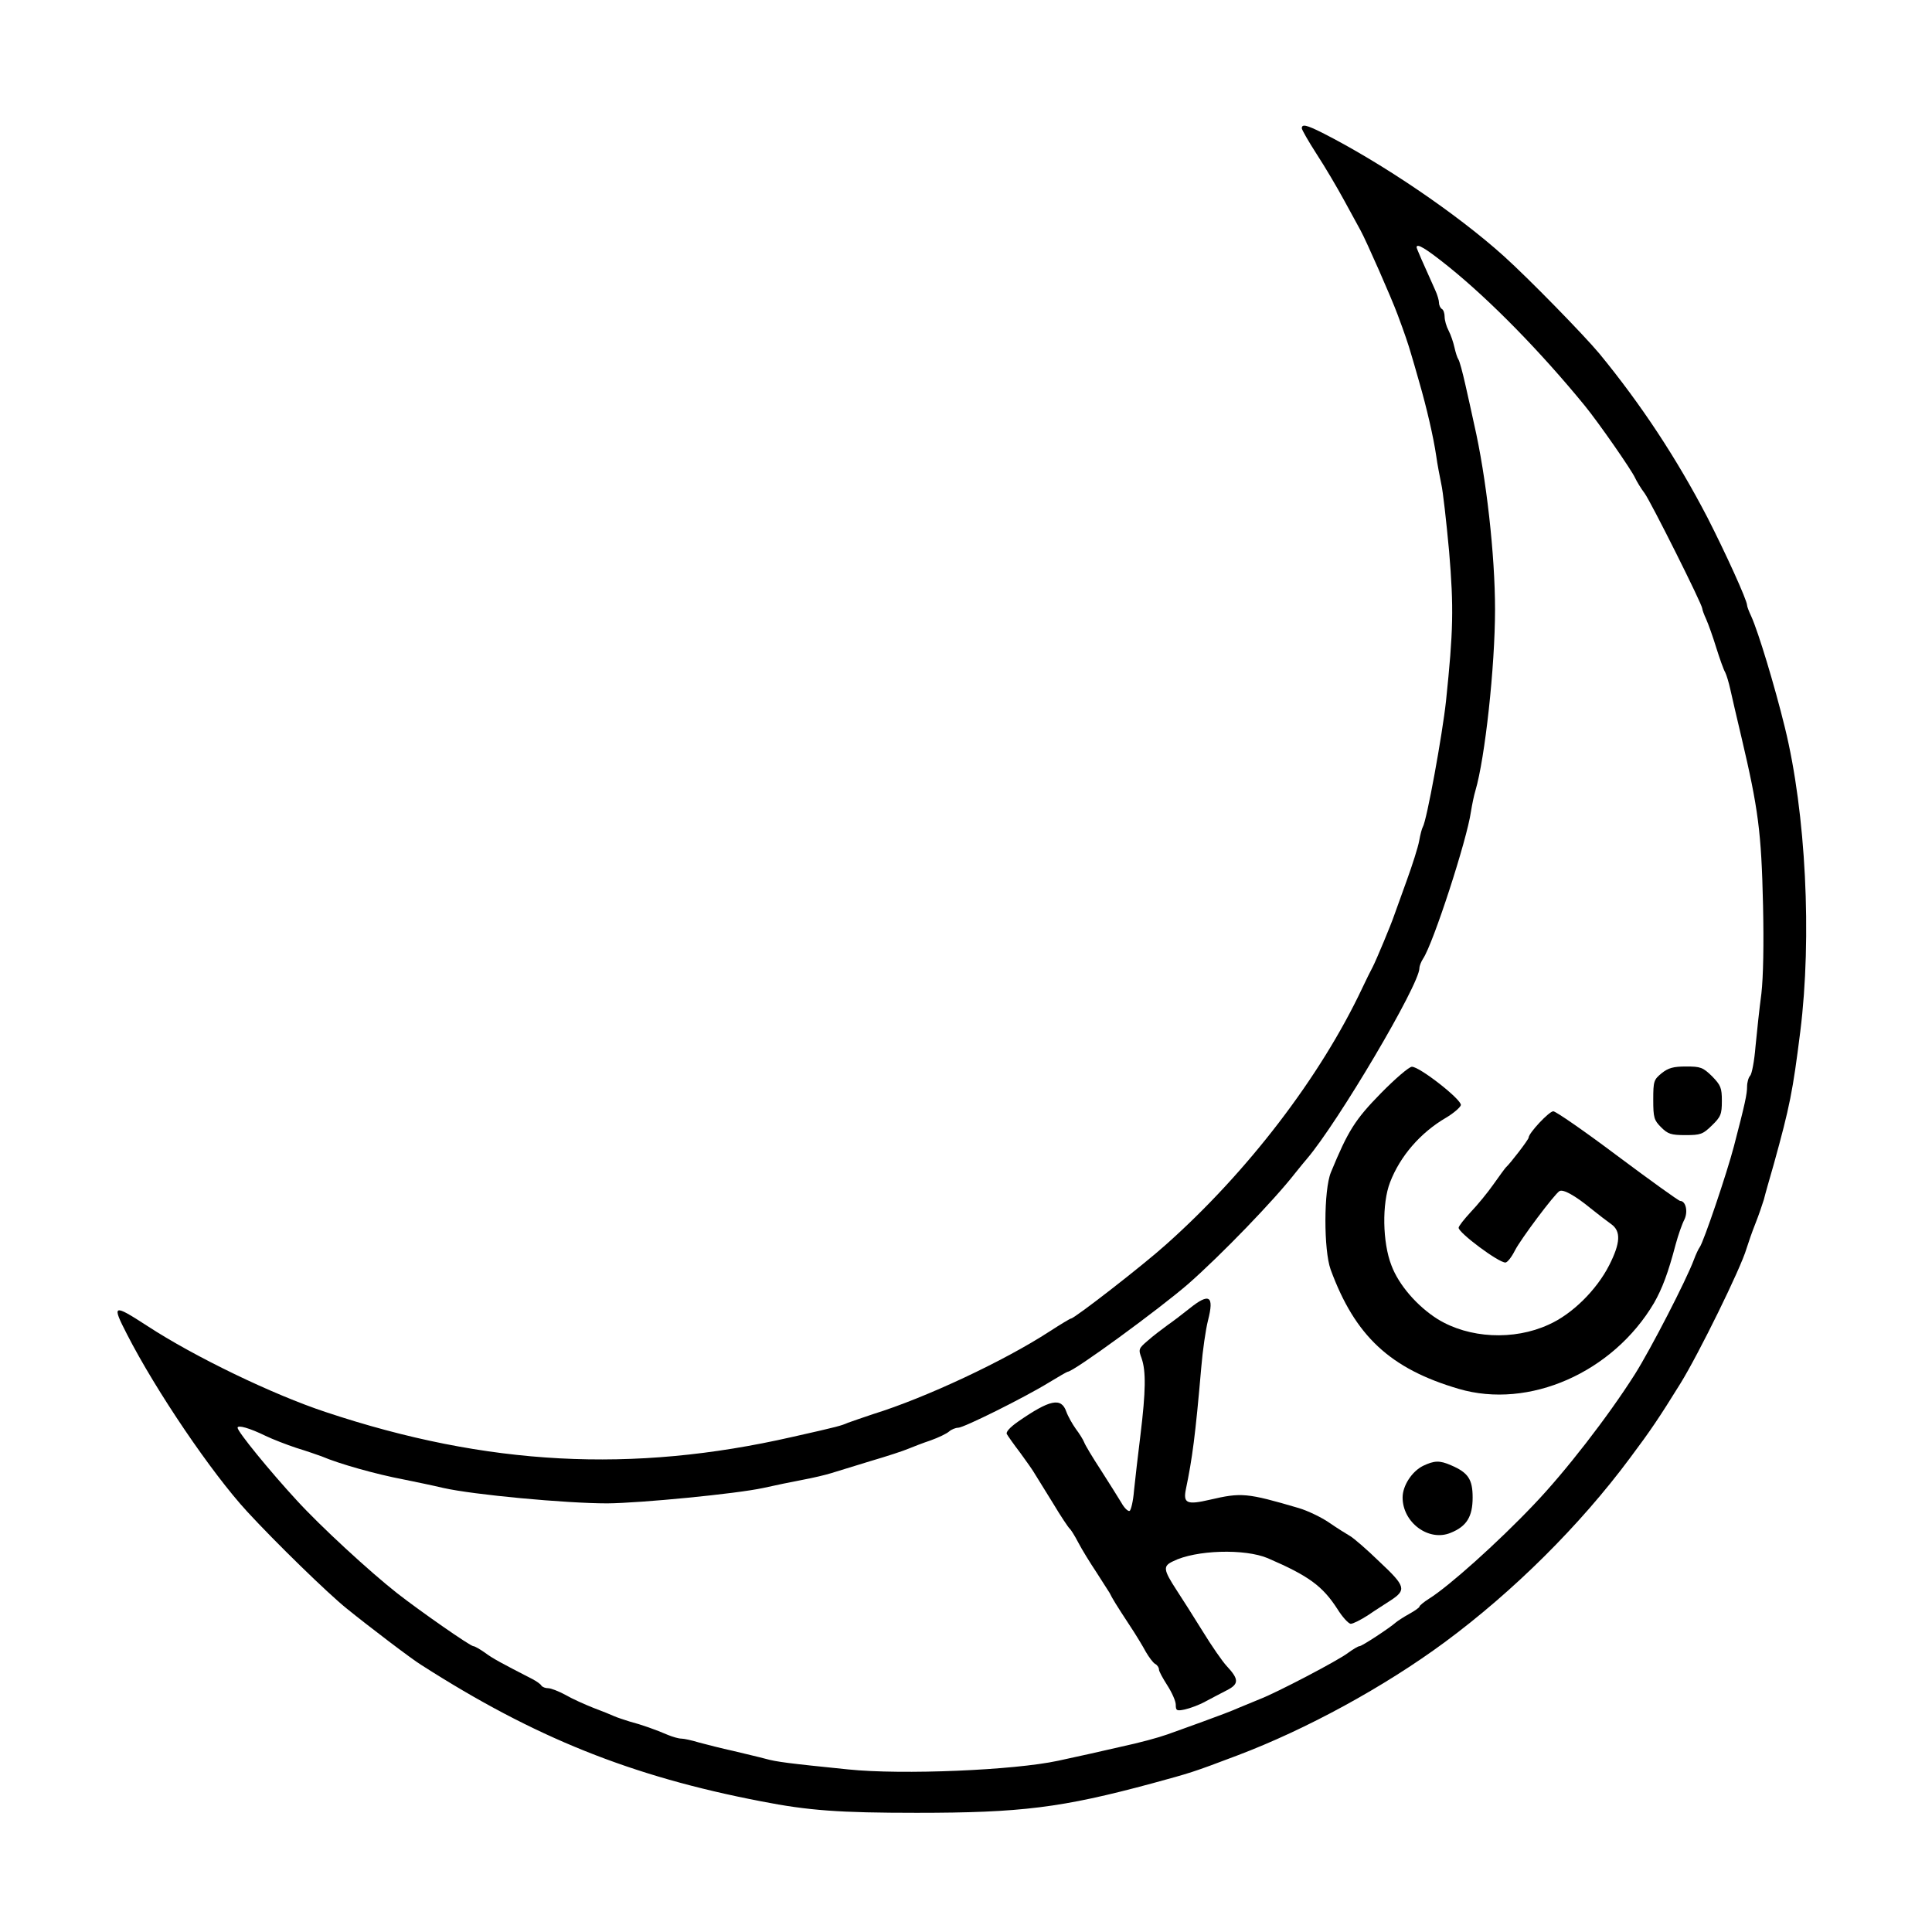
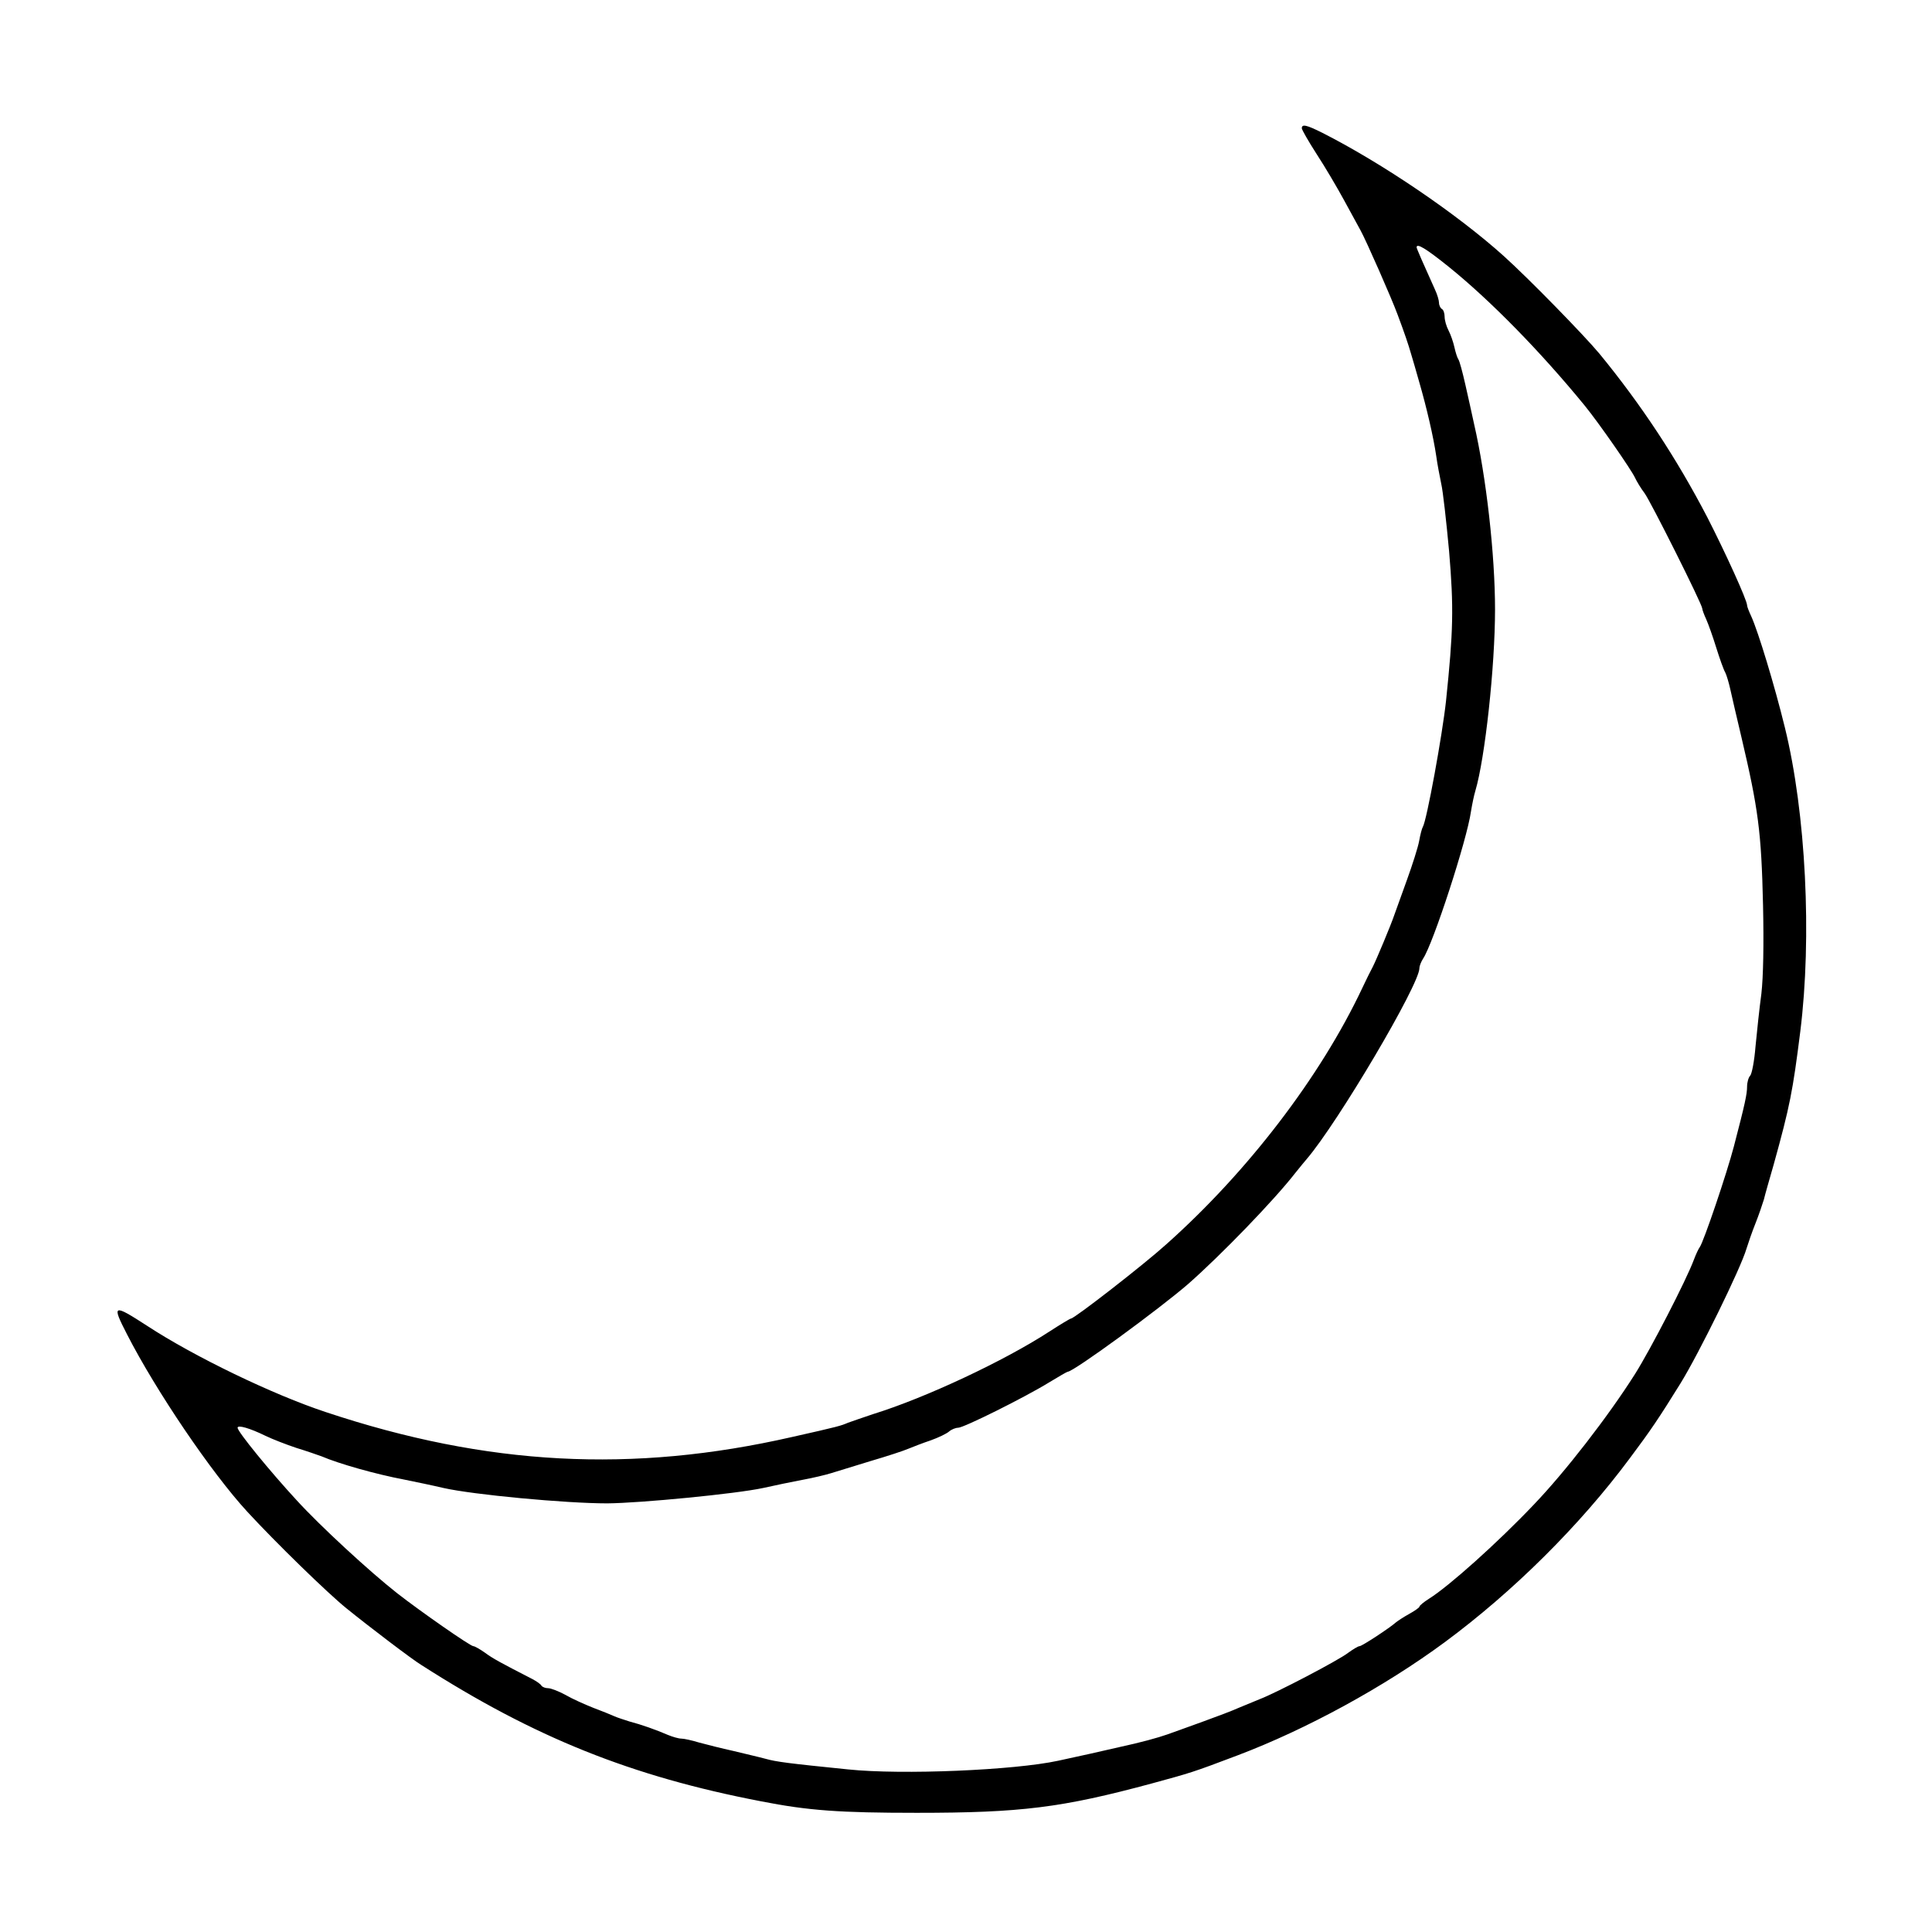
<svg xmlns="http://www.w3.org/2000/svg" xmlns:xlink="http://www.w3.org/1999/xlink" class="reload" version="1.1" preserveAspectRatio="xMidYMid meet" viewBox="0 0 640 640" width="640" height="640">
  <defs>
    <style>
  .reload .arrow{
    transform-origin:320px 320px;
    animation: reload-roll 1.0s linear infinite;
  }
  @keyframes reload-roll {
      0% {transform:rotate(0deg);}
    100% {transform:rotate(360deg);}
  }
</style>
    <path class="arrow" d="M436.15 51.03C438.94 55.3 442.92 62.07 445.15 66.16C447.38 70.24 449.88 74.78 450.72 76.36C452.57 79.7 461.02 98.9 462.96 104.19C465.19 110.13 466.58 114.21 467.42 117.18C467.88 118.66 469.09 122.84 470.11 126.46C472.61 135.09 474.84 144.73 475.77 151.04C476.14 153.83 476.97 158 477.44 160.32C477.99 162.64 479.11 172.66 480.03 182.58C481.61 201.42 481.43 208.93 479.01 232.22C477.81 243.35 472.61 271.92 471.31 273.97C471.03 274.43 470.48 276.47 470.11 278.6C469.74 280.65 467.88 286.49 466.03 291.59C464.17 296.69 462.31 301.89 461.85 303.19C460.83 306.25 455.91 318.03 454.71 320.35C454.15 321.37 452.57 324.53 451.27 327.31C437.36 356.81 413.24 388.26 386.24 412.29C378.63 419.15 355.9 436.78 354.79 436.78C354.51 436.78 351.27 438.73 347.55 441.14C332.71 450.79 306.64 463.04 289.29 468.42C285.95 469.53 282.24 470.83 280.94 471.29C278.53 472.31 278.07 472.5 262.39 476.02C209.51 488.08 161.36 485.58 107.92 467.77C90.48 462.02 64.32 449.4 48.73 439.19C37.42 431.86 36.95 432.05 42.06 441.98C51.7 460.81 70.07 487.9 81.85 500.7C91.32 511 108.57 527.79 114.79 532.8C122.12 538.74 136.5 549.69 139.56 551.54C177.04 575.57 209.14 588.46 252.18 596.72C267.77 599.78 278.16 600.52 303.67 600.52C338.18 600.52 351.73 598.85 381.6 590.78C394.5 587.26 394.96 587.17 409.9 581.51C432.72 572.88 458.42 558.87 478.55 544.03C501.28 527.23 523.36 505.34 539.96 482.98C546.83 473.8 549.52 469.81 556.66 458.3C562.69 448.56 576.7 420.08 578.56 413.59C579.11 411.83 580.41 408.02 581.53 405.24C582.64 402.46 583.85 398.84 584.31 397.35C584.68 395.78 586.17 390.58 587.56 385.76C592.94 366.37 593.87 361.54 596.37 341.69C600.27 310.43 598.23 269.33 591.27 241.03C587.84 227.02 582.45 209.3 580.14 204.2C579.39 202.62 578.74 200.95 578.74 200.49C578.74 198.82 571.51 182.96 565.57 171.36C555.37 151.78 543.77 134.16 529.85 117.18C524.66 110.96 506.47 92.32 498.12 84.8C482.54 70.79 457.77 54 438.01 43.98C432.81 41.38 431.24 41.01 431.24 42.5C431.24 42.96 433.46 46.86 436.15 51.03ZM524.94 134.34C529.57 140 540.52 155.77 541.63 158.28C542.19 159.48 543.58 161.8 544.79 163.38C546.83 166.16 563.9 200.21 563.9 201.6C563.9 201.97 564.46 203.55 565.2 205.13C565.94 206.8 567.43 210.97 568.54 214.59C569.65 218.12 570.95 221.83 571.51 222.76C571.97 223.68 572.71 226.19 573.18 228.32C573.64 230.46 575.31 237.6 576.89 244.28C582.45 267.94 583.48 275.54 584.03 299.94C584.31 312.74 584.12 323.6 583.48 329.17C582.83 333.99 581.99 341.87 581.53 346.7C581.16 351.43 580.32 355.79 579.76 356.35C579.21 356.9 578.74 358.57 578.74 359.97C578.74 362.38 578.09 365.53 574.38 379.73C572.06 388.63 564.36 411.36 563.07 413.12C562.69 413.59 561.77 415.54 561.12 417.3C558.61 424.07 546.83 446.89 541.63 455.15C532.64 469.34 518.44 487.62 508.14 498.38C496.08 511.09 479.85 525.56 473.45 529.55C471.68 530.67 470.2 531.87 470.2 532.24C470.2 532.52 468.62 533.64 466.77 534.66C464.91 535.68 462.96 536.98 462.41 537.44C460.46 539.2 451.18 545.32 450.35 545.32C449.88 545.32 448.21 546.35 446.54 547.55C443.48 549.96 422.7 560.82 417.32 562.86C415.56 563.6 412.4 564.9 410.36 565.73C408.32 566.66 402.94 568.7 398.3 570.37C393.76 572.04 388.47 573.9 386.7 574.55C383.55 575.66 377.8 577.24 370.93 578.72C366.67 579.74 355.72 582.16 350.52 583.27C335.96 586.42 298.85 588 280.94 586.14C260.81 584.1 257.29 583.64 253.58 582.62C251.54 582.06 246.71 580.95 242.91 580.02C239.1 579.19 234 577.89 231.59 577.24C229.18 576.5 226.58 575.94 225.74 575.94C224.82 575.94 222.87 575.38 221.29 574.73C217.21 572.97 212.48 571.3 208.58 570.28C206.82 569.72 204.5 568.98 203.48 568.52C202.46 568.05 199.3 566.76 196.52 565.73C193.74 564.62 189.56 562.77 187.34 561.47C185.11 560.26 182.51 559.24 181.58 559.24C180.66 559.24 179.73 558.87 179.36 558.41C179.08 557.85 177.69 556.92 176.3 556.18C166.18 550.98 163.22 549.41 160.62 547.46C159.04 546.35 157.28 545.32 156.81 545.32C155.79 545.32 139.19 533.73 131.58 527.79C122.49 520.65 106.16 505.62 98.28 496.99C89.46 487.43 78.7 474.26 78.7 472.96C78.7 471.94 82.69 473.06 87.98 475.65C90.3 476.77 94.84 478.53 98.18 479.64C101.52 480.66 105.23 481.96 106.53 482.43C112.38 484.93 124.53 488.36 133.9 490.13C137.52 490.87 143.36 492.07 146.89 492.91C156.72 495.14 187.34 498.01 201.16 498.01C212.11 497.92 243.84 494.86 252.83 492.91C256.54 492.07 262.39 490.87 265.82 490.22C269.35 489.57 273.62 488.55 275.38 487.99C277.14 487.43 282.99 485.67 288.37 484C293.75 482.43 299.41 480.57 300.89 479.92C302.47 479.27 305.81 477.97 308.31 477.14C310.91 476.21 313.6 474.91 314.44 474.17C315.18 473.52 316.57 472.96 317.4 472.96C319.26 472.96 339.39 462.94 347.55 457.93C350.71 455.99 353.49 454.41 353.68 454.41C355.63 454.41 383.92 433.72 393.66 425.28C404.42 415.81 421.96 397.72 429.1 388.54C430.59 386.68 432.26 384.64 432.91 383.9C443.2 371.84 470.2 326.2 470.2 320.72C470.2 319.98 470.76 318.59 471.41 317.57C474.75 312.65 485.97 278.14 487.27 268.86C487.64 266.54 488.29 263.39 488.75 261.91C491.91 251.24 495.25 220.9 495.25 201.88C495.25 183.88 492.37 158.09 488.29 140.37C487.64 137.31 486.34 131.47 485.41 127.38C484.49 123.3 483.47 119.5 483.1 119.04C482.72 118.48 482.17 116.72 481.8 115.05C481.43 113.38 480.59 110.87 479.85 109.48C479.11 108.09 478.55 106.05 478.55 104.93C478.55 103.82 478.18 102.61 477.62 102.34C477.16 102.06 476.69 101.13 476.69 100.3C476.69 99.55 476.14 97.6 475.4 96.03C471.41 87.21 469.27 82.3 469.27 81.93C469.27 80.44 472.33 82.3 479.85 88.33C493.76 99.55 510.37 116.53 524.94 134.34Z" id="aodPpZPjG" />
-     <path class="arrow" d="M440.88 388.35C438.47 394.2 438.47 414.14 440.79 420.55C448.86 442.53 460.46 453.39 483.19 460.07C506.47 466.93 534.31 454.69 547.94 431.59C550.63 426.85 552.58 421.75 555.09 412.2C555.92 409.13 557.22 405.42 557.96 404.03C559.26 401.34 558.43 397.82 556.57 397.82C556.11 397.82 546.83 391.14 535.88 382.97C525.03 374.81 515.38 368.13 514.55 368.13C513.15 368.13 506.38 375.37 506.38 376.85C506.38 377.5 500.17 385.57 498.87 386.68C498.59 386.96 496.73 389.47 494.78 392.25C492.84 395.03 489.4 399.21 487.18 401.53C485.04 403.85 483.19 406.17 483.19 406.72C483.19 408.39 496.36 418.23 498.68 418.23C499.33 418.23 500.72 416.46 501.84 414.24C503.78 410.43 514.92 395.59 516.59 394.57C517.79 393.83 521.78 396.05 526.98 400.32C529.39 402.27 532.45 404.59 533.75 405.52C537 407.84 536.81 411.73 533.1 419.06C528.92 427.32 520.76 435.39 512.97 438.82C501.46 444.11 486.62 443.37 476.23 436.97C469.46 432.7 463.33 425.65 460.92 419.15C457.95 411.55 457.77 398.65 460.46 391.69C463.8 382.97 470.57 375.18 479.01 370.26C481.52 368.78 483.74 366.83 483.93 366.09C484.3 364.33 470.2 353.29 467.7 353.38C466.77 353.38 462.13 357.37 457.4 362.19C448.86 370.91 446.54 374.62 440.88 388.35Z" id="a1C88rBnCn" />
-     <path class="arrow" d="M547.66 364.33C547.66 370.26 547.94 371.1 550.26 373.42C552.49 375.64 553.51 376.02 558.33 376.02C563.34 376.02 564.09 375.74 567.05 372.86C570.02 369.98 570.39 369.15 570.39 364.7C570.39 360.34 570.02 359.5 567.15 356.53C564.09 353.56 563.34 353.29 558.52 353.29C554.34 353.29 552.67 353.75 550.45 355.51C547.85 357.65 547.66 358.11 547.66 364.33Z" id="bvfrTwwWo" />
-     <path class="arrow" d="M386.7 439.01C384.94 440.31 381.97 442.53 380.21 444.11C377.15 446.71 377.06 446.99 378.17 449.95C379.65 454.22 379.56 460.81 377.8 475.28C376.96 481.87 376.04 490.22 375.66 493.74C375.39 497.27 374.64 500.33 374.18 500.52C373.62 500.7 372.42 499.5 371.49 497.83C370.47 496.16 367.41 491.24 364.72 487.06C361.93 482.8 359.43 478.62 359.15 477.79C358.78 476.86 357.57 474.91 356.37 473.33C355.25 471.76 353.77 469.16 353.21 467.58C351.54 462.85 347.83 463.59 337.26 470.92C334.47 472.87 333.08 474.45 333.55 475.1C333.92 475.75 335.87 478.53 338 481.31C340.04 484.1 342.27 487.25 342.82 488.27C343.47 489.29 346.16 493.65 348.85 498.01C351.45 502.37 353.96 506.08 354.33 506.36C354.7 506.64 356 508.68 357.2 511C358.41 513.32 361.1 517.68 363.14 520.74C365.18 523.89 367.13 526.96 367.59 527.7C368.43 529.46 369.73 531.59 374.18 538.37C376.22 541.43 378.63 545.42 379.56 547.18C380.58 548.94 381.97 550.8 382.62 551.17C383.36 551.54 383.92 552.38 383.92 553.03C383.92 553.67 385.22 555.99 386.7 558.31C388.19 560.63 389.49 563.51 389.49 564.71C389.49 566.66 389.77 566.85 392.46 566.29C394.13 565.92 397.19 564.81 399.23 563.69C401.27 562.58 404.52 560.91 406.47 559.89C410.45 557.85 410.45 556.27 406.37 551.91C404.98 550.43 401.36 545.23 398.3 540.22C395.24 535.31 391.44 529.28 389.77 526.77C385.31 519.91 385.22 518.79 388.56 517.21C396.07 513.41 412.4 512.95 420.01 516.19C433.55 522.04 438.1 525.38 443.02 532.99C444.69 535.68 446.73 537.9 447.47 537.9C448.21 537.9 450.81 536.6 453.22 535.03C455.63 533.36 459.07 531.22 460.74 530.11C465.93 526.68 465.65 525.47 457.03 517.4C452.85 513.32 448.4 509.51 447.29 508.87C446.17 508.22 443.02 506.27 440.33 504.41C437.64 502.56 433.09 500.42 430.31 499.59C412.96 494.49 411.2 494.39 400.81 496.8C393.2 498.57 391.9 498.01 392.83 493.37C394.96 483.17 395.98 475.56 397.93 453.02C398.39 447.36 399.41 440.4 400.16 437.43C402.29 429.17 400.62 428.15 393.94 433.53C391.71 435.3 388.47 437.8 386.7 439.01Z" id="baH3DEeHky" />
-     <path class="arrow" d="M464.63 496.06C464.63 504.41 473.35 510.81 480.59 507.75C485.88 505.62 487.83 502.37 487.83 496.06C487.83 490.03 486.34 487.81 480.68 485.39C476.88 483.72 475.12 483.82 471.41 485.58C467.7 487.43 464.63 492.17 464.63 496.06Z" id="c46CqJ1Q6d" />
  </defs>
  <g>
    <g>
      <g>
        <use xlink:href="#aodPpZPjG" opacity="1" fill="#000000" fill-opacity="1" />
        <g>
          <use xlink:href="#aodPpZPjG" opacity="1" fill-opacity="0" stroke="#000000" stroke-width="1" stroke-opacity="0" />
        </g>
      </g>
      <g>
        <use xlink:href="#a1C88rBnCn" opacity="1" fill="#000000" fill-opacity="1" />
        <g>
          <use xlink:href="#a1C88rBnCn" opacity="1" fill-opacity="0" stroke="#000000" stroke-width="1" stroke-opacity="0" />
        </g>
      </g>
      <g>
        <use xlink:href="#bvfrTwwWo" opacity="1" fill="#000000" fill-opacity="1" />
        <g>
          <use xlink:href="#bvfrTwwWo" opacity="1" fill-opacity="0" stroke="#000000" stroke-width="1" stroke-opacity="0" />
        </g>
      </g>
      <g>
        <use xlink:href="#baH3DEeHky" opacity="1" fill="#000000" fill-opacity="1" />
        <g>
          <use xlink:href="#baH3DEeHky" opacity="1" fill-opacity="0" stroke="#000000" stroke-width="1" stroke-opacity="0" />
        </g>
      </g>
      <g>
        <use xlink:href="#c46CqJ1Q6d" opacity="1" fill="#000000" fill-opacity="1" />
        <g>
          <use xlink:href="#c46CqJ1Q6d" opacity="1" fill-opacity="0" stroke="#000000" stroke-width="1" stroke-opacity="0" />
        </g>
      </g>
    </g>
  </g>
</svg>